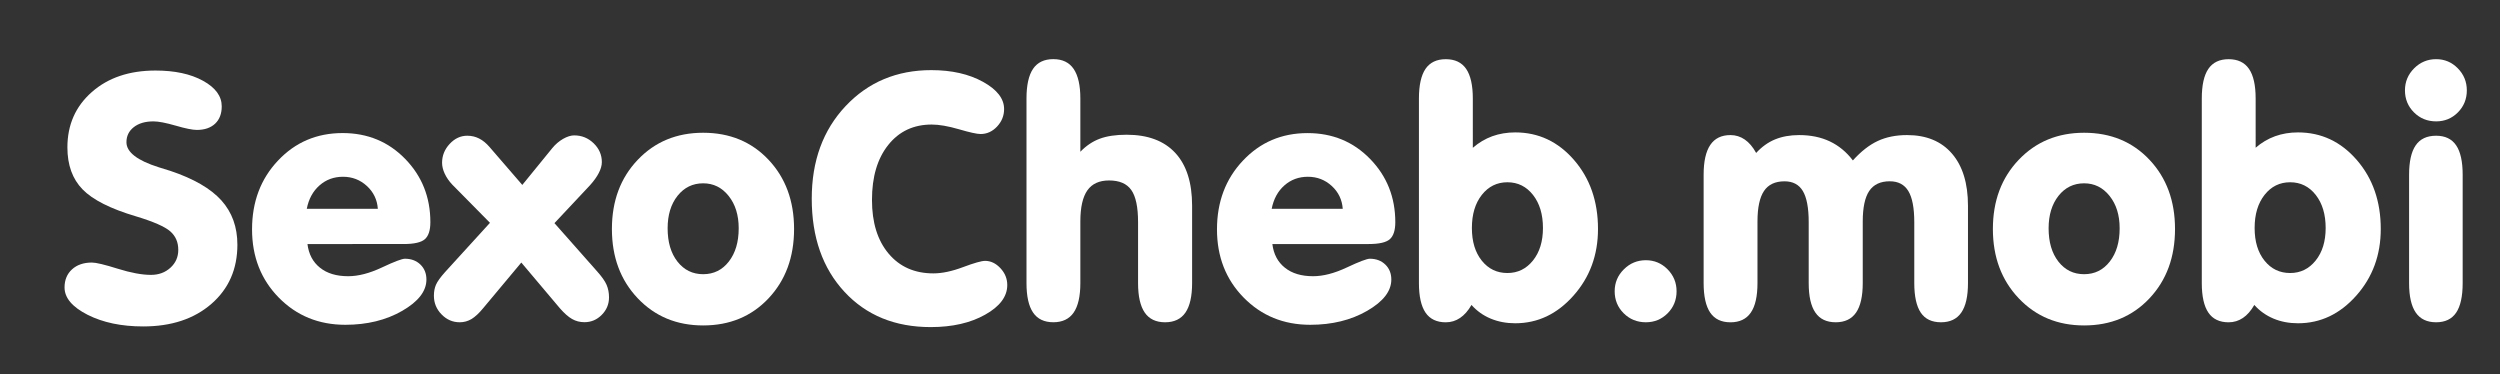
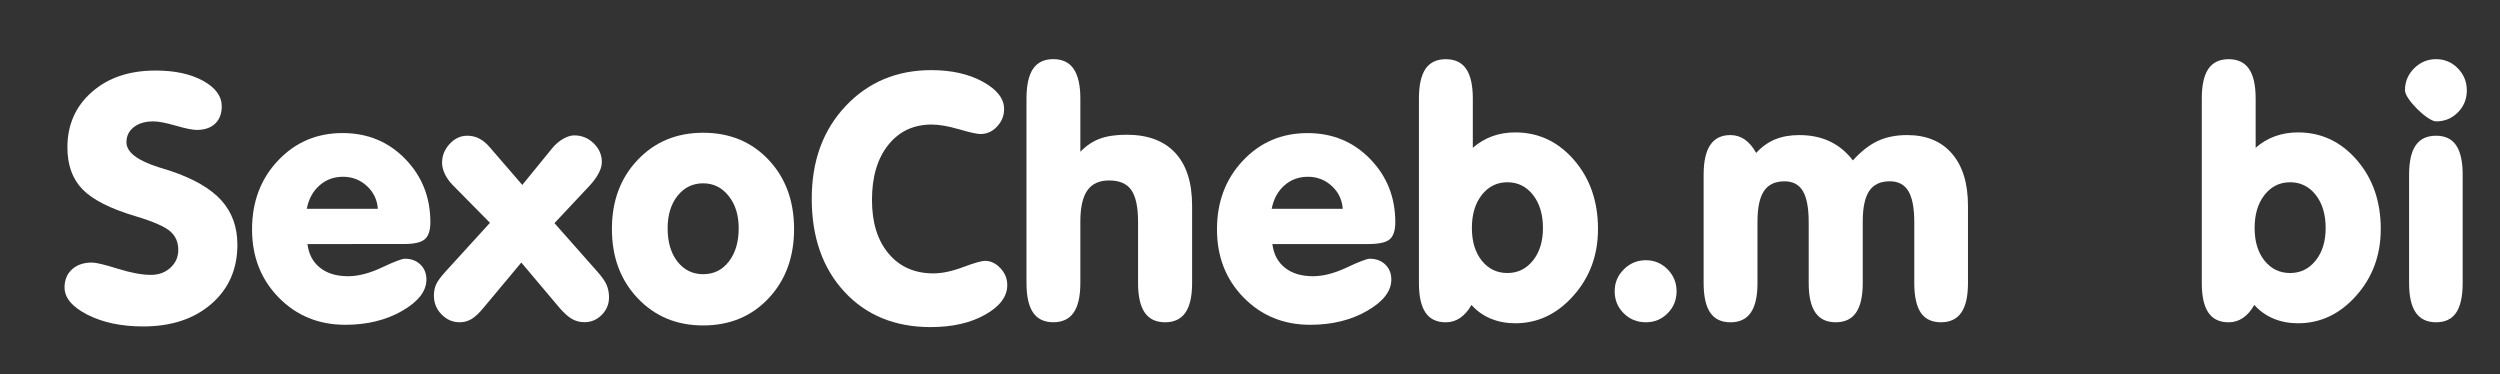
<svg xmlns="http://www.w3.org/2000/svg" version="1.2" baseProfile="tiny" id="Слой_1" x="0px" y="0px" width="80.49px" height="12.054px" viewBox="0 0 80.49 12.054" xml:space="preserve">
  <rect x="0" y="0" width="80.49" height="12.054" fill="#333333" stroke="none" />
  <g>
    <path fill="#FFFFFF" d="M7.643,7.879c0,0.783-0.278,1.418-0.835,1.903c-0.557,0.485-1.29,0.728-2.199,0.728   c-0.698,0-1.294-0.125-1.789-0.375C2.325,9.883,2.078,9.59,2.078,9.254c0-0.24,0.08-0.434,0.239-0.58   c0.16-0.147,0.374-0.221,0.642-0.221c0.132,0,0.41,0.066,0.833,0.199C4.214,8.784,4.57,8.85,4.86,8.85   c0.25,0,0.46-0.077,0.628-0.231c0.168-0.153,0.252-0.345,0.252-0.574c0-0.247-0.086-0.445-0.258-0.596S4.943,7.136,4.377,6.965   c-0.82-0.243-1.393-0.533-1.719-0.868S2.17,5.312,2.17,4.746c0-0.727,0.262-1.321,0.787-1.783c0.524-0.462,1.208-0.692,2.049-0.692   c0.62,0,1.13,0.109,1.531,0.33c0.401,0.22,0.602,0.495,0.602,0.824c0,0.236-0.071,0.422-0.212,0.556   C6.784,4.115,6.588,4.183,6.338,4.183c-0.14,0-0.367-0.046-0.682-0.138C5.34,3.954,5.102,3.908,4.941,3.908   c-0.265,0-0.476,0.062-0.634,0.186C4.15,4.217,4.071,4.379,4.071,4.579c0,0.319,0.347,0.588,1.042,0.807   C5.274,5.436,5.4,5.475,5.489,5.503C6.237,5.754,6.783,6.07,7.127,6.451C7.471,6.834,7.643,7.308,7.643,7.879z" />
    <path fill="#FFFFFF" d="M9.899,7.857c0.04,0.325,0.174,0.58,0.403,0.762c0.229,0.184,0.532,0.274,0.908,0.274   c0.326,0,0.688-0.094,1.087-0.282c0.399-0.188,0.646-0.281,0.739-0.281c0.204,0,0.371,0.063,0.5,0.188s0.193,0.286,0.193,0.483   c0,0.372-0.26,0.708-0.779,1.007s-1.13,0.449-1.832,0.449c-0.856,0-1.57-0.292-2.143-0.876S8.115,8.265,8.115,7.384   c0-0.885,0.278-1.624,0.835-2.213c0.557-0.592,1.25-0.887,2.081-0.887c0.802,0,1.474,0.277,2.014,0.832   c0.541,0.556,0.811,1.234,0.811,2.037c0,0.262-0.059,0.444-0.177,0.548s-0.346,0.156-0.682,0.156H9.899z M9.877,6.723h2.288   c-0.021-0.294-0.14-0.54-0.354-0.736c-0.215-0.197-0.471-0.296-0.768-0.296c-0.293,0-0.546,0.093-0.757,0.279   S9.938,6.407,9.877,6.723z" />
    <path fill="#FFFFFF" d="M16.784,8.453l-1.23,1.472c-0.132,0.161-0.257,0.276-0.373,0.347c-0.117,0.069-0.243,0.104-0.379,0.104   c-0.226,0-0.421-0.084-0.585-0.253c-0.165-0.168-0.247-0.368-0.247-0.602c0-0.132,0.022-0.25,0.067-0.354   c0.045-0.104,0.143-0.24,0.293-0.408l1.445-1.585l-1.214-1.23c-0.104-0.111-0.185-0.228-0.242-0.35s-0.086-0.24-0.086-0.354   c0-0.229,0.082-0.432,0.244-0.606c0.163-0.176,0.352-0.264,0.567-0.264c0.136,0,0.263,0.029,0.381,0.089   c0.118,0.059,0.231,0.151,0.338,0.276l1.053,1.219l0.967-1.187c0.1-0.122,0.216-0.22,0.346-0.296   c0.131-0.074,0.25-0.112,0.357-0.112c0.244,0,0.453,0.085,0.628,0.255s0.263,0.372,0.263,0.604c0,0.107-0.032,0.224-0.097,0.349   c-0.064,0.126-0.159,0.258-0.285,0.398l-1.144,1.219l1.354,1.531c0.165,0.182,0.273,0.334,0.325,0.456   c0.052,0.122,0.078,0.256,0.078,0.403c0,0.218-0.078,0.406-0.234,0.563c-0.155,0.157-0.341,0.236-0.556,0.236   c-0.147,0-0.28-0.034-0.4-0.103c-0.12-0.067-0.251-0.184-0.395-0.349L16.784,8.453z" />
    <path fill="#FFFFFF" d="M19.701,7.373c0-0.903,0.276-1.644,0.83-2.226c0.553-0.582,1.256-0.873,2.108-0.873   c0.856,0,1.558,0.29,2.105,0.87s0.822,1.323,0.822,2.229c0,0.906-0.274,1.65-0.822,2.232s-1.25,0.873-2.105,0.873   c-0.852,0-1.555-0.292-2.108-0.876C19.977,9.018,19.701,8.275,19.701,7.373z M21.495,7.351c0,0.444,0.105,0.802,0.317,1.072   s0.487,0.405,0.827,0.405s0.616-0.136,0.827-0.408s0.317-0.628,0.317-1.069c0-0.426-0.108-0.773-0.325-1.044   c-0.216-0.271-0.489-0.405-0.819-0.405c-0.336,0-0.611,0.134-0.825,0.402C21.601,6.573,21.495,6.922,21.495,7.351z" />
    <path fill="#FFFFFF" d="M29.965,10.531c-1.149,0-2.075-0.378-2.777-1.136c-0.702-0.757-1.053-1.757-1.053-3   c0-1.215,0.363-2.207,1.09-2.979s1.647-1.158,2.761-1.158c0.655,0,1.209,0.126,1.663,0.377c0.453,0.25,0.679,0.542,0.679,0.875   c0,0.215-0.075,0.402-0.226,0.564c-0.15,0.16-0.328,0.241-0.532,0.241c-0.115,0-0.347-0.051-0.695-0.153   c-0.35-0.102-0.642-0.152-0.878-0.152c-0.583,0-1.05,0.219-1.399,0.657c-0.35,0.438-0.524,1.028-0.524,1.771   c0,0.727,0.178,1.302,0.535,1.727c0.356,0.424,0.837,0.637,1.442,0.637c0.279,0,0.598-0.067,0.956-0.202   c0.358-0.134,0.594-0.201,0.709-0.201c0.183,0,0.347,0.079,0.494,0.236s0.22,0.339,0.22,0.542c0,0.369-0.237,0.688-0.712,0.954   C31.244,10.398,30.66,10.531,29.965,10.531z" />
    <path fill="#FFFFFF" d="M34.783,4.886c0.186-0.193,0.394-0.333,0.623-0.419s0.518-0.129,0.865-0.129   c0.684,0,1.207,0.195,1.568,0.585c0.362,0.391,0.542,0.958,0.542,1.704v2.486c0,0.427-0.072,0.743-0.215,0.951   s-0.362,0.312-0.655,0.312s-0.512-0.104-0.655-0.312s-0.215-0.524-0.215-0.951v-1.96c0-0.483-0.072-0.829-0.218-1.035   C36.279,5.912,36.04,5.81,35.707,5.81c-0.315,0-0.548,0.106-0.698,0.319s-0.226,0.547-0.226,1.002v1.981   c0,0.427-0.072,0.743-0.215,0.951s-0.362,0.312-0.655,0.312s-0.511-0.104-0.652-0.312c-0.142-0.208-0.212-0.524-0.212-0.951v-5.94   c0-0.43,0.071-0.749,0.212-0.957c0.141-0.207,0.359-0.311,0.652-0.311s0.512,0.105,0.655,0.316s0.215,0.528,0.215,0.951V4.886z" />
    <path fill="#FFFFFF" d="M40.965,7.857c0.04,0.325,0.174,0.58,0.403,0.762c0.229,0.184,0.532,0.274,0.908,0.274   c0.326,0,0.688-0.094,1.087-0.282c0.399-0.188,0.646-0.281,0.739-0.281c0.204,0,0.371,0.063,0.5,0.188s0.193,0.286,0.193,0.483   c0,0.372-0.26,0.708-0.779,1.007s-1.13,0.449-1.832,0.449c-0.856,0-1.57-0.292-2.143-0.876s-0.859-1.315-0.859-2.196   c0-0.885,0.278-1.624,0.835-2.213c0.557-0.592,1.25-0.887,2.081-0.887c0.802,0,1.474,0.277,2.014,0.832   c0.541,0.556,0.811,1.234,0.811,2.037c0,0.262-0.059,0.444-0.177,0.548S44.4,7.857,44.064,7.857H40.965z M40.943,6.723h2.288   c-0.021-0.294-0.14-0.54-0.354-0.736c-0.215-0.197-0.471-0.296-0.768-0.296c-0.293,0-0.546,0.093-0.757,0.279   S41.005,6.407,40.943,6.723z" />
    <path fill="#FFFFFF" d="M47.421,4.757c0.19-0.165,0.398-0.288,0.625-0.371c0.228-0.082,0.474-0.123,0.739-0.123   c0.749,0,1.379,0.296,1.893,0.889c0.514,0.593,0.771,1.333,0.771,2.221c0,0.838-0.263,1.554-0.79,2.146   c-0.526,0.593-1.151,0.889-1.875,0.889c-0.287,0-0.55-0.05-0.79-0.15s-0.446-0.247-0.618-0.44c-0.107,0.187-0.23,0.326-0.368,0.419   c-0.138,0.093-0.291,0.14-0.459,0.14c-0.293,0-0.511-0.104-0.653-0.312c-0.141-0.208-0.212-0.524-0.212-0.951v-5.94   c0-0.43,0.071-0.749,0.212-0.957c0.142-0.207,0.359-0.311,0.653-0.311s0.512,0.104,0.655,0.311   c0.143,0.208,0.215,0.527,0.215,0.957V4.757z M47.389,7.341c0,0.437,0.106,0.787,0.32,1.053c0.213,0.265,0.488,0.396,0.824,0.396   c0.333,0,0.607-0.134,0.822-0.402s0.322-0.617,0.322-1.047c0-0.438-0.106-0.792-0.32-1.065c-0.213-0.271-0.488-0.408-0.824-0.408   s-0.611,0.136-0.824,0.406C47.495,6.546,47.389,6.9,47.389,7.341z" />
    <path fill="#FFFFFF" d="M51.986,9.377c0-0.275,0.099-0.511,0.296-0.706c0.196-0.195,0.433-0.293,0.709-0.293   c0.271,0,0.505,0.098,0.698,0.293s0.29,0.431,0.29,0.706c0,0.279-0.096,0.516-0.287,0.709c-0.192,0.193-0.426,0.29-0.701,0.29   c-0.283,0-0.521-0.097-0.715-0.29S51.986,9.656,51.986,9.377z" />
    <path fill="#FFFFFF" d="M54.85,9.113V5.627c0-0.43,0.071-0.75,0.215-0.962c0.143-0.211,0.359-0.316,0.649-0.316   c0.169,0,0.321,0.048,0.46,0.143c0.138,0.095,0.26,0.238,0.367,0.432c0.18-0.196,0.382-0.342,0.607-0.435s0.485-0.14,0.778-0.14   c0.373,0,0.702,0.068,0.988,0.204c0.287,0.136,0.534,0.34,0.741,0.612c0.262-0.29,0.528-0.499,0.801-0.626   c0.271-0.127,0.587-0.19,0.945-0.19c0.619,0,1.101,0.199,1.444,0.596c0.344,0.398,0.516,0.958,0.516,1.682v2.486   c0,0.427-0.071,0.743-0.215,0.951c-0.143,0.208-0.361,0.312-0.655,0.312c-0.293,0-0.51-0.103-0.649-0.309s-0.21-0.524-0.21-0.954   v-1.96c0-0.455-0.063-0.789-0.19-1s-0.327-0.316-0.599-0.316c-0.301,0-0.521,0.104-0.661,0.311   c-0.14,0.208-0.209,0.537-0.209,0.984v1.981c0,0.427-0.072,0.743-0.215,0.951c-0.144,0.208-0.362,0.312-0.655,0.312   c-0.294,0-0.513-0.104-0.655-0.312c-0.144-0.208-0.215-0.524-0.215-0.951v-1.96c0-0.458-0.063-0.792-0.188-1.002   c-0.125-0.209-0.322-0.313-0.591-0.313c-0.301,0-0.521,0.104-0.66,0.311c-0.14,0.208-0.21,0.537-0.21,0.984v1.981   c0,0.427-0.071,0.743-0.215,0.951c-0.143,0.208-0.361,0.312-0.655,0.312c-0.293,0-0.511-0.104-0.652-0.312S54.85,9.54,54.85,9.113z   " />
-     <path fill="#FFFFFF" d="M64.163,7.373c0-0.903,0.276-1.644,0.83-2.226c0.553-0.582,1.256-0.873,2.107-0.873   c0.856,0,1.558,0.29,2.105,0.87s0.822,1.323,0.822,2.229c0,0.906-0.274,1.65-0.822,2.232s-1.249,0.873-2.105,0.873   c-0.852,0-1.555-0.292-2.107-0.876C64.44,9.018,64.163,8.275,64.163,7.373z M65.957,7.351c0,0.444,0.105,0.802,0.316,1.072   c0.212,0.271,0.487,0.405,0.827,0.405c0.341,0,0.616-0.136,0.827-0.408c0.212-0.272,0.317-0.628,0.317-1.069   c0-0.426-0.108-0.773-0.325-1.044c-0.217-0.271-0.489-0.405-0.819-0.405c-0.336,0-0.611,0.134-0.824,0.402   C66.064,6.573,65.957,6.922,65.957,7.351z" />
    <path fill="#FFFFFF" d="M72.622,4.757c0.19-0.165,0.398-0.288,0.626-0.371c0.228-0.082,0.474-0.123,0.738-0.123   c0.749,0,1.38,0.296,1.894,0.889s0.771,1.333,0.771,2.221c0,0.838-0.263,1.554-0.789,2.146s-1.151,0.889-1.875,0.889   c-0.286,0-0.55-0.05-0.789-0.15c-0.24-0.101-0.446-0.247-0.618-0.44c-0.107,0.187-0.229,0.326-0.367,0.419   c-0.139,0.093-0.291,0.14-0.46,0.14c-0.293,0-0.511-0.104-0.652-0.312s-0.212-0.524-0.212-0.951v-5.94   c0-0.43,0.07-0.749,0.212-0.957c0.142-0.207,0.359-0.311,0.652-0.311c0.294,0,0.513,0.104,0.655,0.311   c0.144,0.208,0.215,0.527,0.215,0.957V4.757z M72.59,7.341c0,0.437,0.106,0.787,0.32,1.053c0.213,0.265,0.487,0.396,0.824,0.396   c0.333,0,0.606-0.134,0.821-0.402s0.322-0.617,0.322-1.047c0-0.438-0.106-0.792-0.319-1.065c-0.213-0.271-0.488-0.408-0.824-0.408   c-0.337,0-0.611,0.136-0.824,0.406C72.696,6.546,72.59,6.9,72.59,7.341z" />
-     <path fill="#FFFFFF" d="M77.43,2.909c0-0.275,0.099-0.512,0.295-0.709c0.197-0.197,0.434-0.295,0.709-0.295   c0.272,0,0.505,0.098,0.698,0.295s0.29,0.434,0.29,0.709c0,0.279-0.096,0.516-0.287,0.709s-0.425,0.29-0.701,0.29   c-0.282,0-0.521-0.097-0.714-0.29S77.43,3.189,77.43,2.909z M79.288,9.113c0,0.43-0.07,0.748-0.21,0.954s-0.354,0.309-0.645,0.309   c-0.293,0-0.512-0.104-0.655-0.312c-0.143-0.208-0.215-0.524-0.215-0.951V5.627c0-0.426,0.071-0.742,0.213-0.948   c0.141-0.206,0.36-0.309,0.657-0.309c0.29,0,0.505,0.103,0.645,0.309s0.21,0.522,0.21,0.948V9.113z" />
+     <path fill="#FFFFFF" d="M77.43,2.909c0-0.275,0.099-0.512,0.295-0.709c0.197-0.197,0.434-0.295,0.709-0.295   c0.272,0,0.505,0.098,0.698,0.295s0.29,0.434,0.29,0.709c0,0.279-0.096,0.516-0.287,0.709s-0.425,0.29-0.701,0.29   S77.43,3.189,77.43,2.909z M79.288,9.113c0,0.43-0.07,0.748-0.21,0.954s-0.354,0.309-0.645,0.309   c-0.293,0-0.512-0.104-0.655-0.312c-0.143-0.208-0.215-0.524-0.215-0.951V5.627c0-0.426,0.071-0.742,0.213-0.948   c0.141-0.206,0.36-0.309,0.657-0.309c0.29,0,0.505,0.103,0.645,0.309s0.21,0.522,0.21,0.948V9.113z" />
  </g>
</svg>